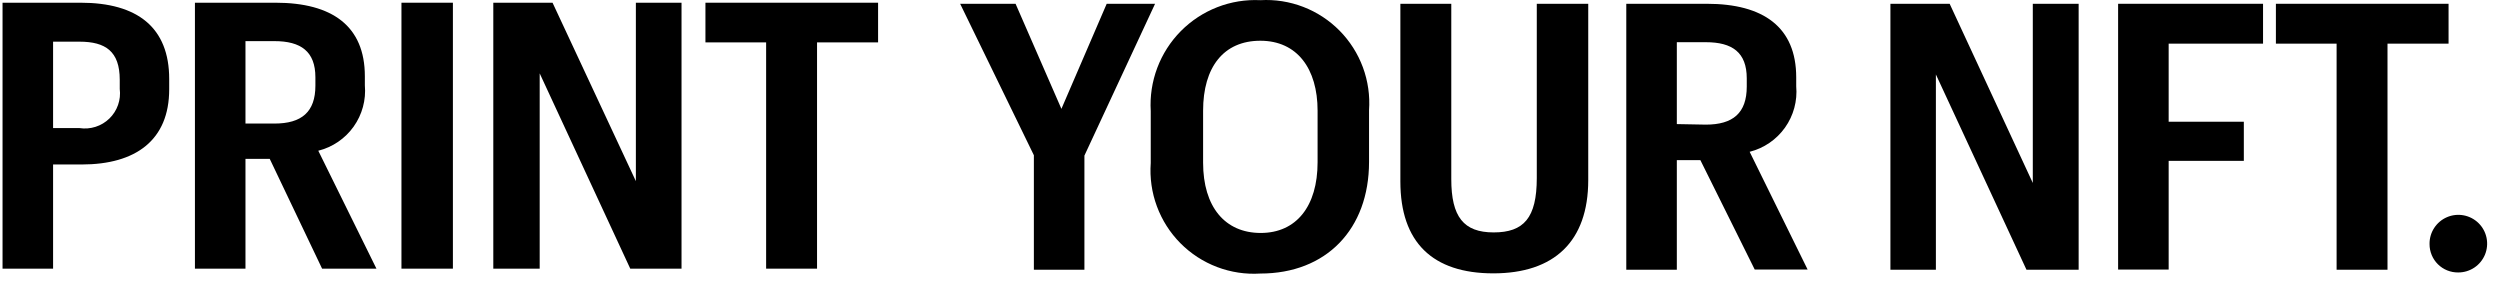
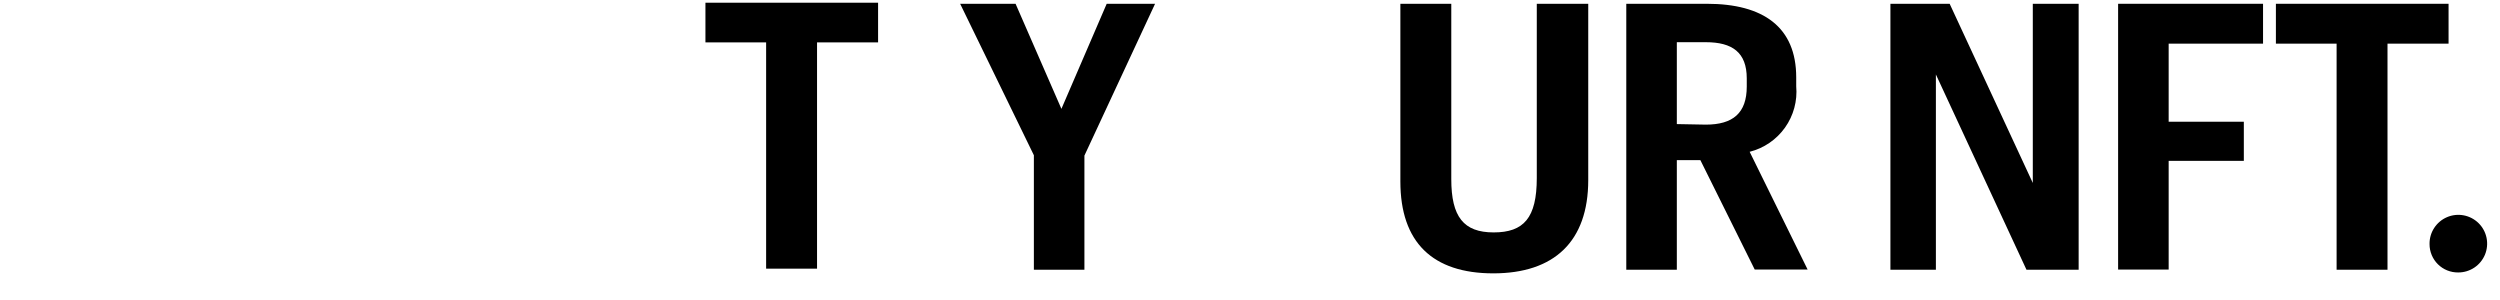
<svg xmlns="http://www.w3.org/2000/svg" width="175" height="21" viewBox="0 0 175 21" fill="currentColor">
-   <path d="M0.178 0.19H5.643C9.625 0.19 11.844 1.927 11.844 5.529V6.252C11.844 9.815 9.498 11.514 5.719 11.514H3.716V18.806H0.178V0.19ZM5.567 8.966C5.944 9.023 6.328 8.993 6.691 8.877C7.054 8.761 7.384 8.563 7.657 8.297C7.93 8.032 8.138 7.707 8.263 7.347C8.389 6.988 8.43 6.604 8.382 6.226V5.58C8.382 3.601 7.393 2.917 5.567 2.917H3.716V8.966H5.567Z" fill="currentColor" />
-   <path d="M13.645 0.19H19.288C23.257 0.19 25.54 1.826 25.54 5.339V5.973C25.631 6.999 25.352 8.024 24.755 8.863C24.157 9.703 23.28 10.301 22.28 10.551L26.351 18.806H22.547L18.882 11.121H17.183V18.806H13.645V0.19ZM19.212 8.649C21.114 8.649 22.078 7.837 22.078 5.998V5.415C22.078 3.601 21.063 2.879 19.212 2.879H17.183V8.649H19.212Z" fill="currentColor" />
-   <path d="M28.102 0.19H31.703V18.806H28.102V0.19Z" fill="currentColor" />
-   <path d="M34.531 0.19H38.678L44.511 12.681V0.19H47.707V18.806H44.118L37.778 5.136V18.806H34.531V0.19Z" fill="currentColor" />
  <path d="M53.629 2.967H49.381V0.19H61.466V2.967H57.193V18.806H53.629V2.967Z" fill="currentColor" />
  <path d="M72.371 10.867L67.21 0.265H71.09L74.299 7.62L77.469 0.265H80.855L75.909 10.892V18.881H72.371V10.867Z" fill="currentColor" />
-   <path d="M80.552 11.412V7.773C80.49 6.745 80.646 5.716 81.008 4.752C81.371 3.788 81.932 2.912 82.656 2.18C83.38 1.448 84.25 0.876 85.209 0.503C86.168 0.129 87.196 -0.038 88.224 0.012C89.247 -0.047 90.271 0.114 91.228 0.482C92.184 0.85 93.051 1.418 93.771 2.147C94.491 2.877 95.047 3.751 95.403 4.712C95.758 5.674 95.905 6.7 95.833 7.722V11.336C95.833 16.041 92.84 19.148 88.224 19.148C87.194 19.214 86.162 19.058 85.197 18.692C84.232 18.326 83.356 17.757 82.629 17.024C81.902 16.291 81.341 15.411 80.983 14.443C80.624 13.475 80.478 12.442 80.552 11.412ZM92.231 11.412V7.747C92.231 4.805 90.799 2.852 88.224 2.852C85.65 2.852 84.217 4.704 84.217 7.747V11.387C84.217 14.481 85.751 16.307 88.249 16.307C90.748 16.307 92.231 14.43 92.231 11.361V11.412Z" fill="currentColor" />
  <path d="M111.177 0.265V12.604C111.177 16.916 108.78 19.135 104.532 19.135C100.284 19.135 98.026 16.966 98.026 12.706V0.265H101.59V12.541C101.59 15.178 102.452 16.269 104.557 16.269C106.662 16.269 107.575 15.255 107.575 12.465V0.265H111.177Z" fill="currentColor" />
  <path d="M113.84 0.265H119.483C123.439 0.265 125.735 1.901 125.735 5.414V6.035C125.826 7.063 125.549 8.09 124.951 8.931C124.354 9.773 123.476 10.373 122.476 10.626L126.534 18.869H122.831L119.026 11.209H117.378V18.881H113.84V0.265ZM119.407 8.724C121.309 8.724 122.273 7.912 122.273 6.061V5.49C122.273 3.664 121.258 2.954 119.407 2.954H117.378V8.686L119.407 8.724Z" fill="currentColor" />
  <path d="M132.329 0.265H136.476L142.296 12.807V0.265H145.505V18.881H141.853L135.512 5.211V18.881H132.329V0.265Z" fill="currentColor" />
  <path d="M148.268 0.265H158.413V3.055H151.806V8.521H157.068V11.26H151.806V18.869H148.268V0.265Z" fill="currentColor" />
  <path d="M163.562 3.055H159.313V0.265H171.399V3.055H167.125V18.881H163.562V3.055Z" fill="currentColor" />
  <path d="M170.068 17.093C170.06 16.692 170.172 16.298 170.39 15.962C170.607 15.625 170.92 15.36 171.289 15.202C171.657 15.044 172.064 15 172.458 15.074C172.852 15.149 173.215 15.339 173.5 15.62C173.786 15.902 173.98 16.262 174.06 16.655C174.139 17.048 174.1 17.456 173.947 17.827C173.793 18.197 173.533 18.513 173.199 18.735C172.865 18.957 172.472 19.074 172.071 19.072C171.809 19.075 171.549 19.026 171.307 18.928C171.064 18.83 170.842 18.685 170.656 18.501C170.47 18.317 170.322 18.098 170.221 17.856C170.12 17.614 170.068 17.355 170.068 17.093Z" fill="currentColor" />
</svg>